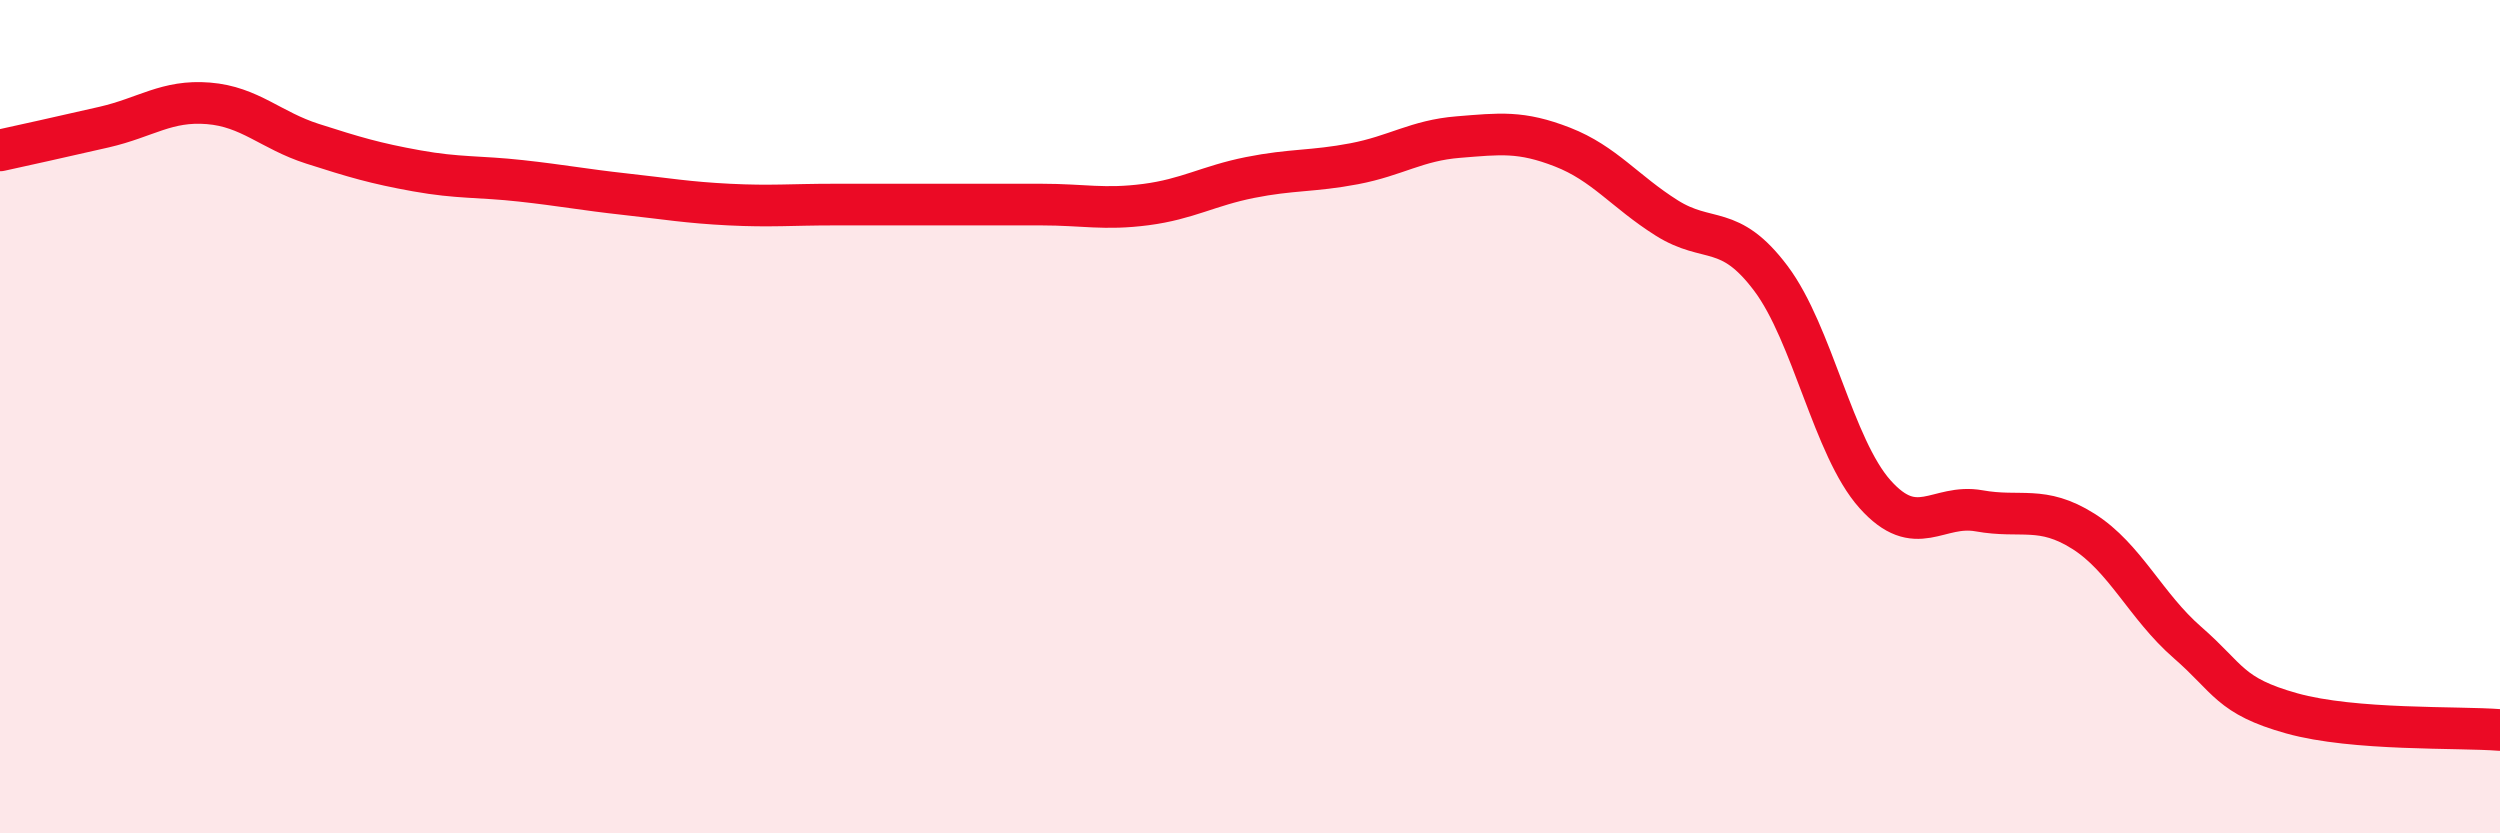
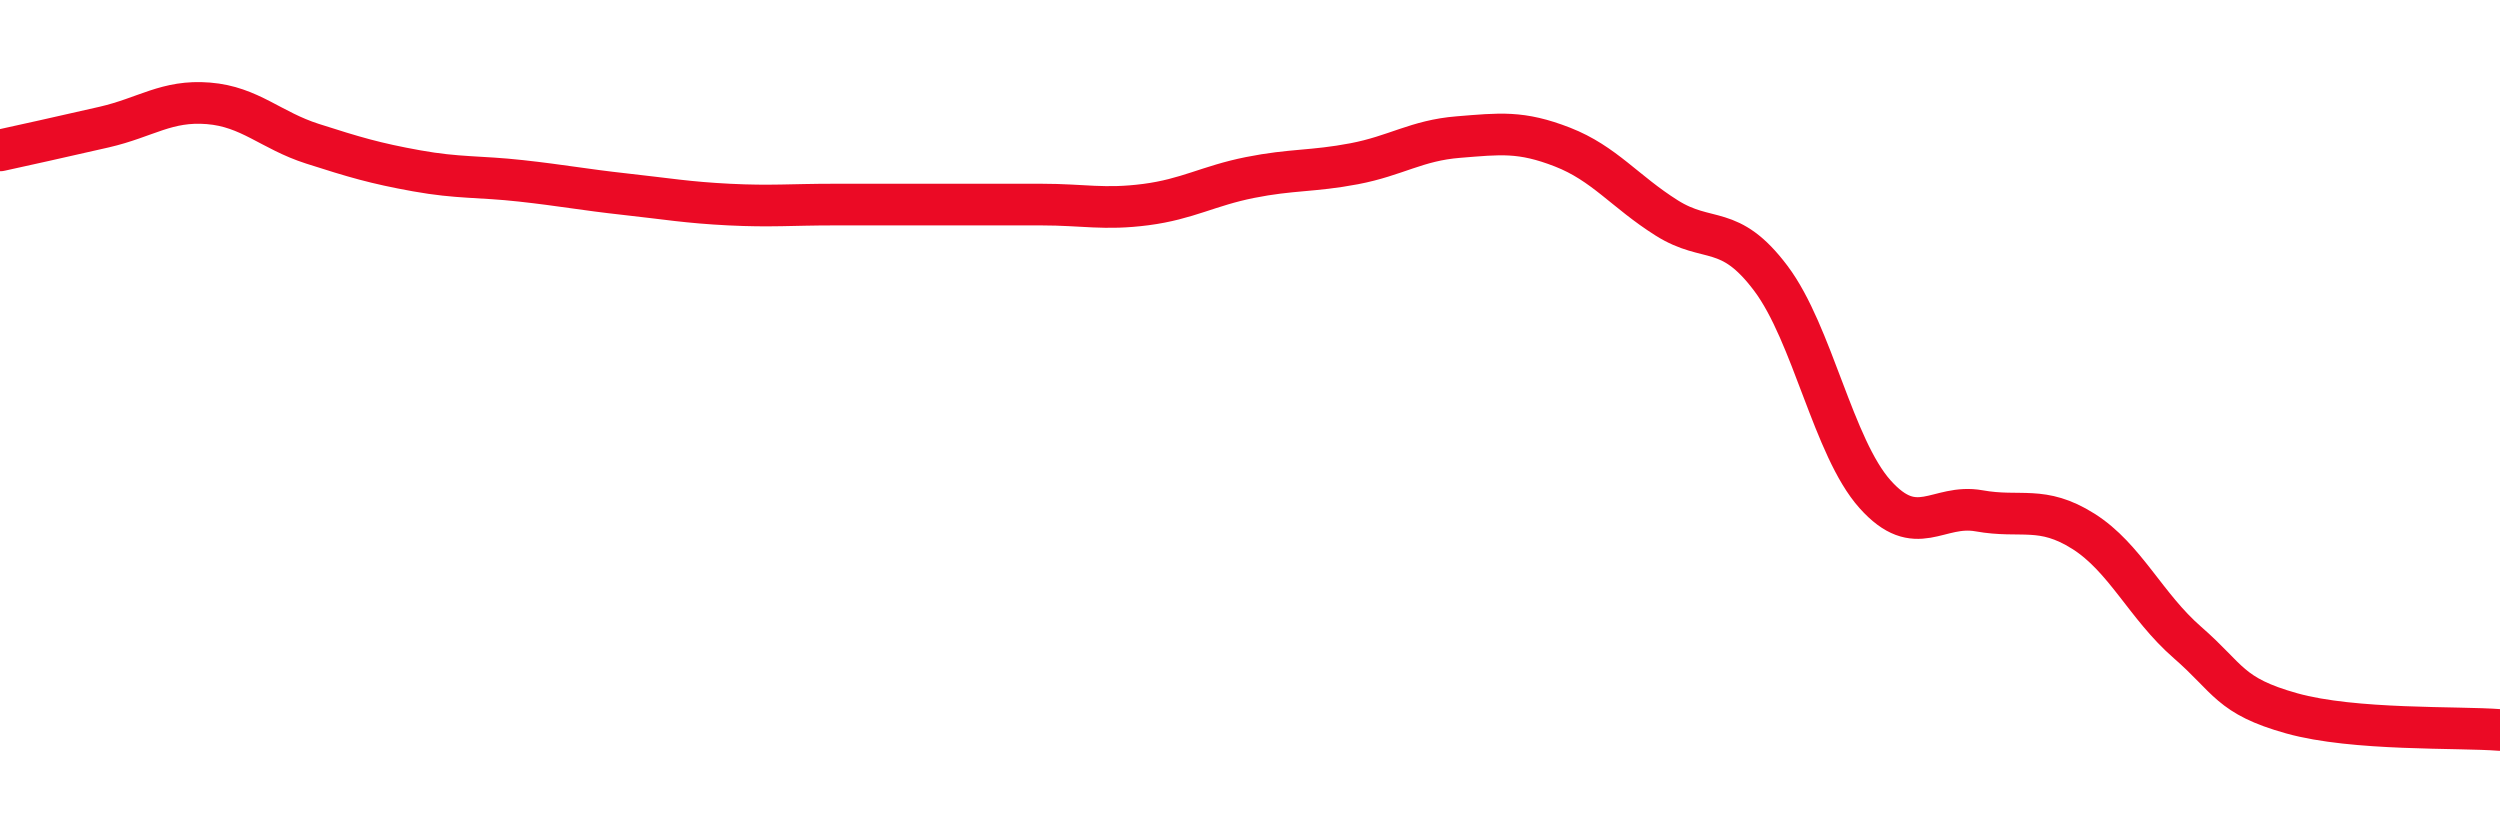
<svg xmlns="http://www.w3.org/2000/svg" width="60" height="20" viewBox="0 0 60 20">
-   <path d="M 0,3.61 C 0.5,3.5 1.5,3.28 2.5,3.05 C 3.5,2.82 4,2.4 5,2.48 C 6,2.56 6.5,3.13 7.5,3.45 C 8.5,3.77 9,3.92 10,4.1 C 11,4.28 11.5,4.23 12.5,4.34 C 13.5,4.45 14,4.55 15,4.66 C 16,4.77 16.5,4.86 17.5,4.91 C 18.5,4.96 19,4.91 20,4.91 C 21,4.91 21.5,4.91 22.5,4.91 C 23.5,4.91 24,4.91 25,4.91 C 26,4.91 26.5,5.04 27.5,4.91 C 28.5,4.78 29,4.46 30,4.26 C 31,4.06 31.5,4.12 32.5,3.93 C 33.5,3.74 34,3.37 35,3.29 C 36,3.21 36.5,3.14 37.5,3.53 C 38.5,3.92 39,4.6 40,5.23 C 41,5.86 41.5,5.35 42.5,6.68 C 43.5,8.01 44,10.74 45,11.86 C 46,12.98 46.5,12.08 47.5,12.26 C 48.5,12.44 49,12.12 50,12.75 C 51,13.38 51.5,14.55 52.5,15.42 C 53.5,16.29 53.5,16.7 55,17.12 C 56.5,17.54 59,17.44 60,17.52L60 20L0 20Z" fill="#EB0A25" opacity="0.1" stroke-linecap="round" stroke-linejoin="round" />
  <path d="M 0,3.61 C 0.5,3.5 1.5,3.28 2.5,3.05 C 3.5,2.82 4,2.4 5,2.48 C 6,2.56 6.5,3.13 7.5,3.45 C 8.5,3.77 9,3.92 10,4.1 C 11,4.28 11.5,4.23 12.5,4.34 C 13.5,4.45 14,4.55 15,4.66 C 16,4.77 16.5,4.86 17.5,4.91 C 18.5,4.96 19,4.91 20,4.91 C 21,4.91 21.5,4.91 22.5,4.91 C 23.5,4.91 24,4.91 25,4.91 C 26,4.91 26.5,5.04 27.5,4.91 C 28.5,4.78 29,4.46 30,4.26 C 31,4.06 31.5,4.12 32.5,3.93 C 33.5,3.74 34,3.37 35,3.29 C 36,3.21 36.5,3.14 37.5,3.53 C 38.5,3.92 39,4.6 40,5.23 C 41,5.86 41.5,5.35 42.5,6.68 C 43.5,8.01 44,10.74 45,11.86 C 46,12.98 46.5,12.08 47.5,12.26 C 48.5,12.44 49,12.12 50,12.75 C 51,13.38 51.5,14.55 52.5,15.42 C 53.5,16.29 53.5,16.7 55,17.12 C 56.5,17.54 59,17.44 60,17.52" stroke="#EB0A25" stroke-width="1" fill="none" stroke-linecap="round" stroke-linejoin="round" />
</svg>